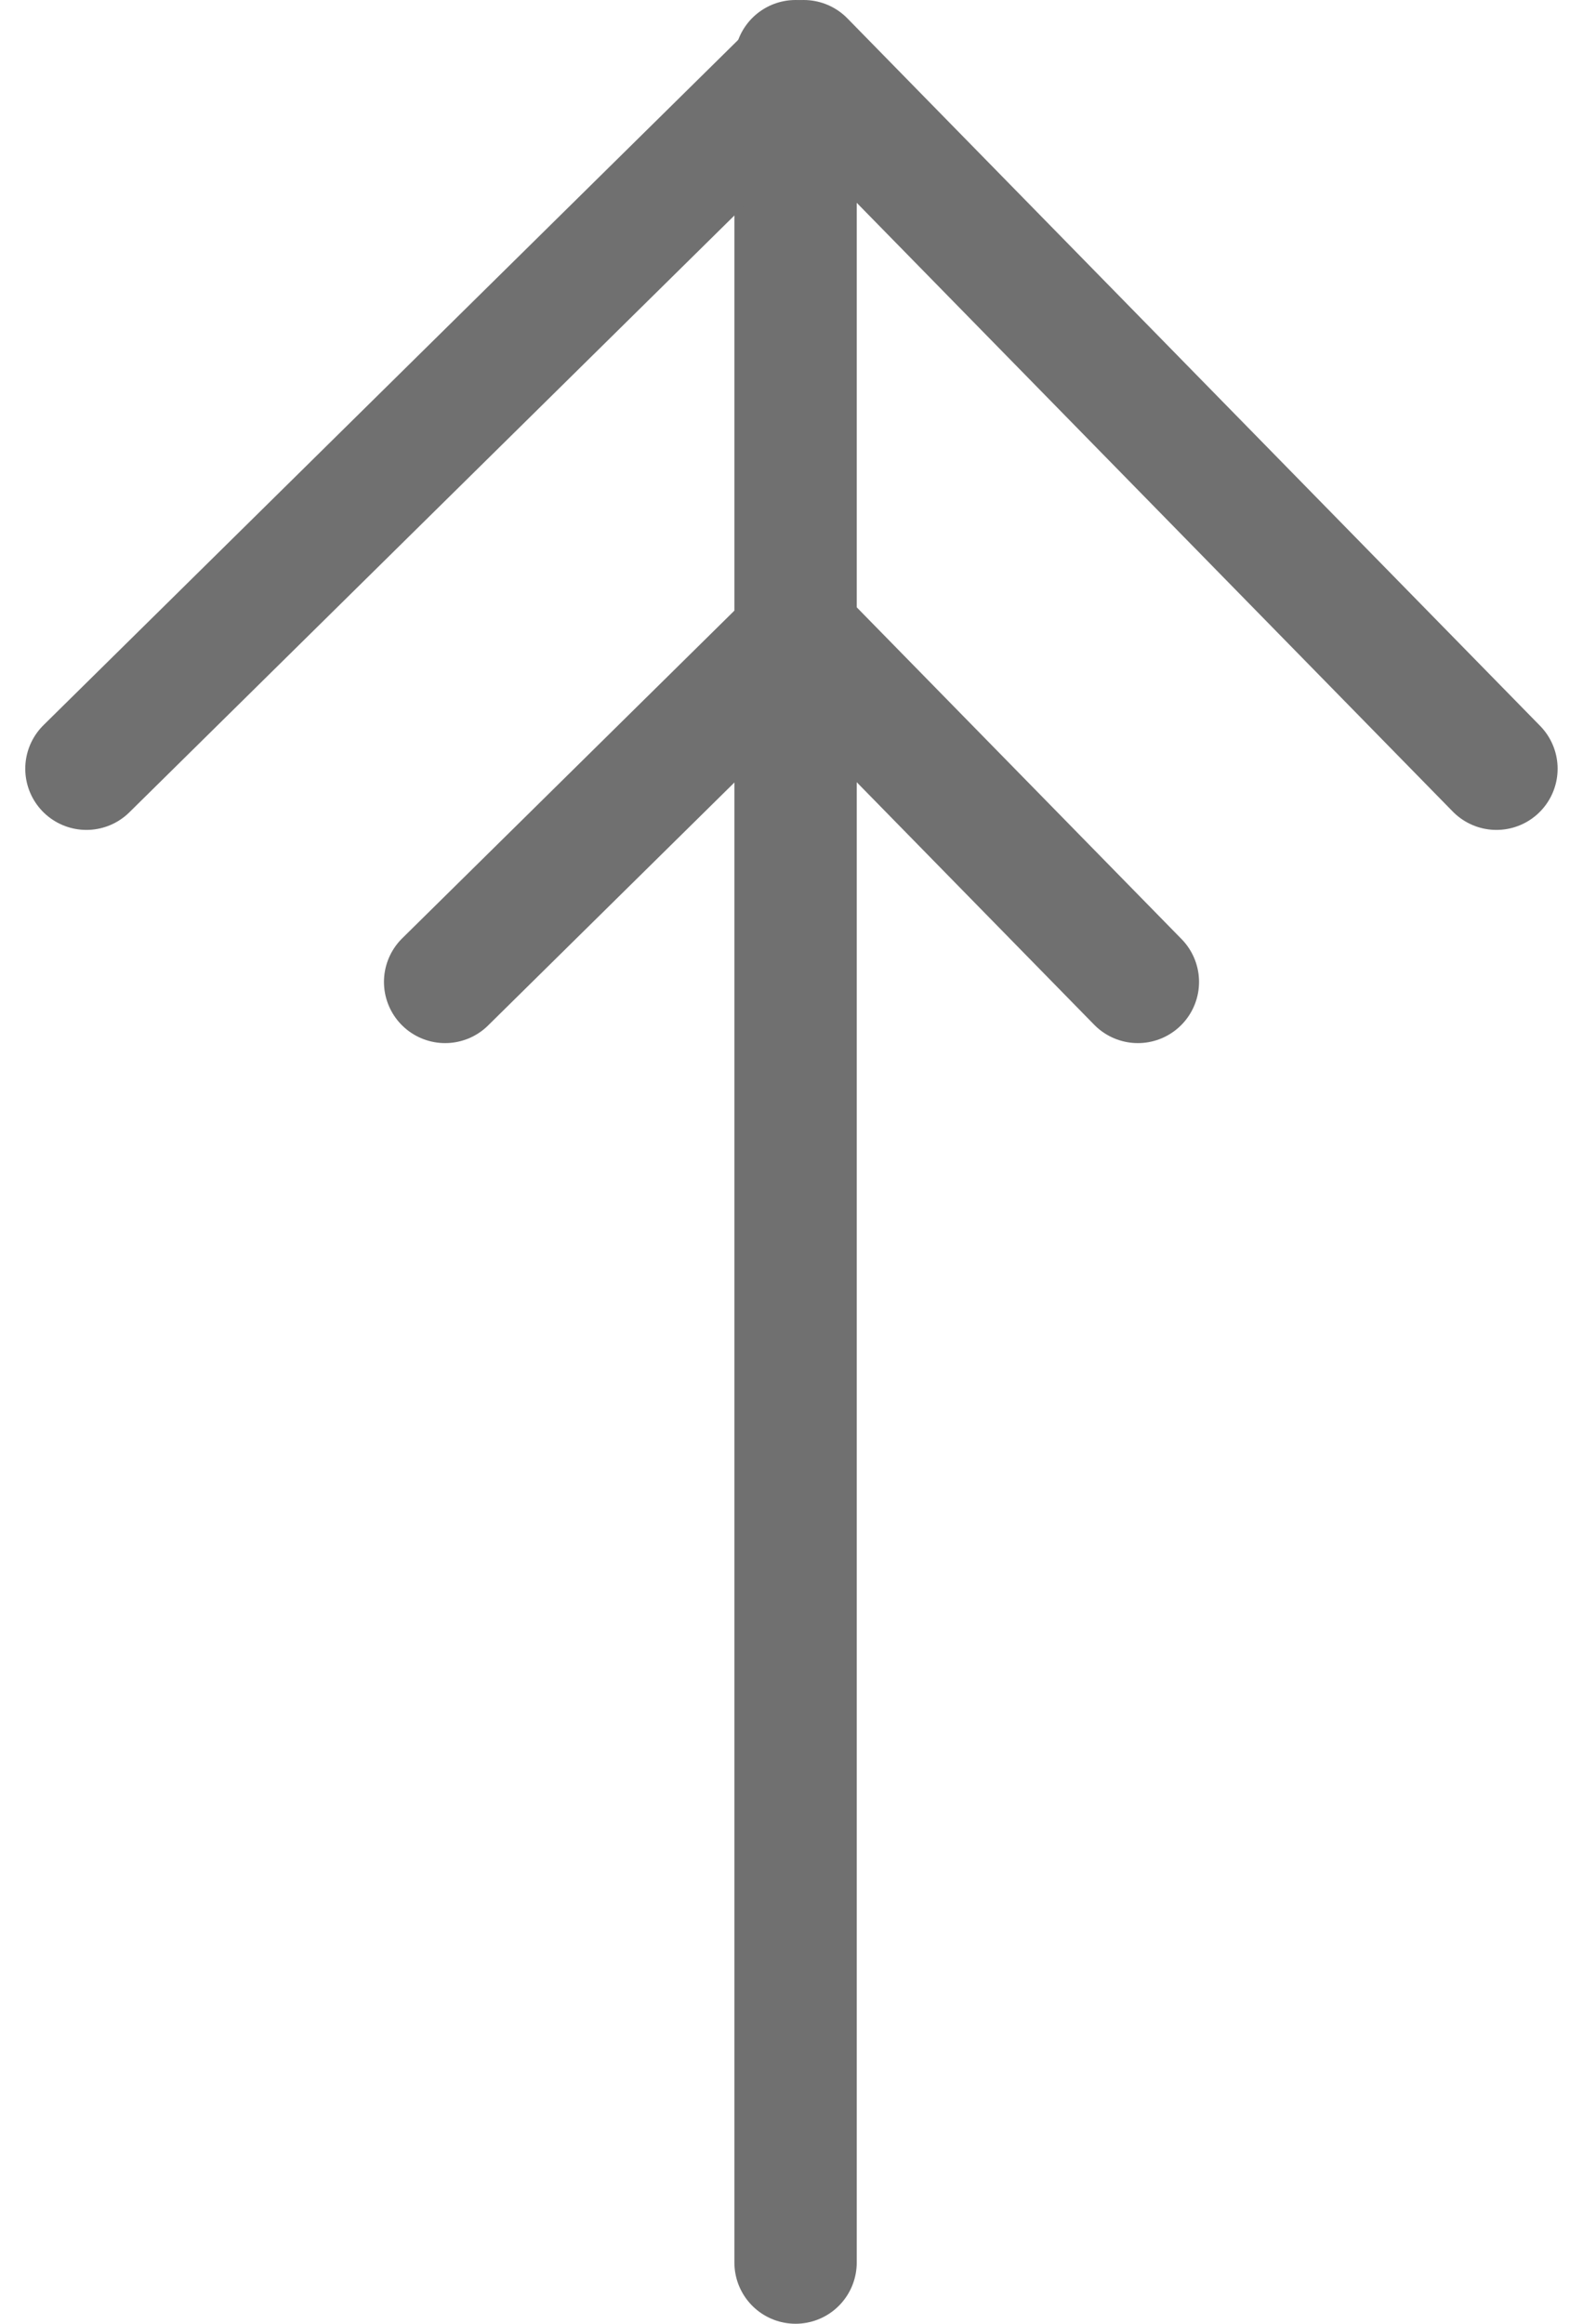
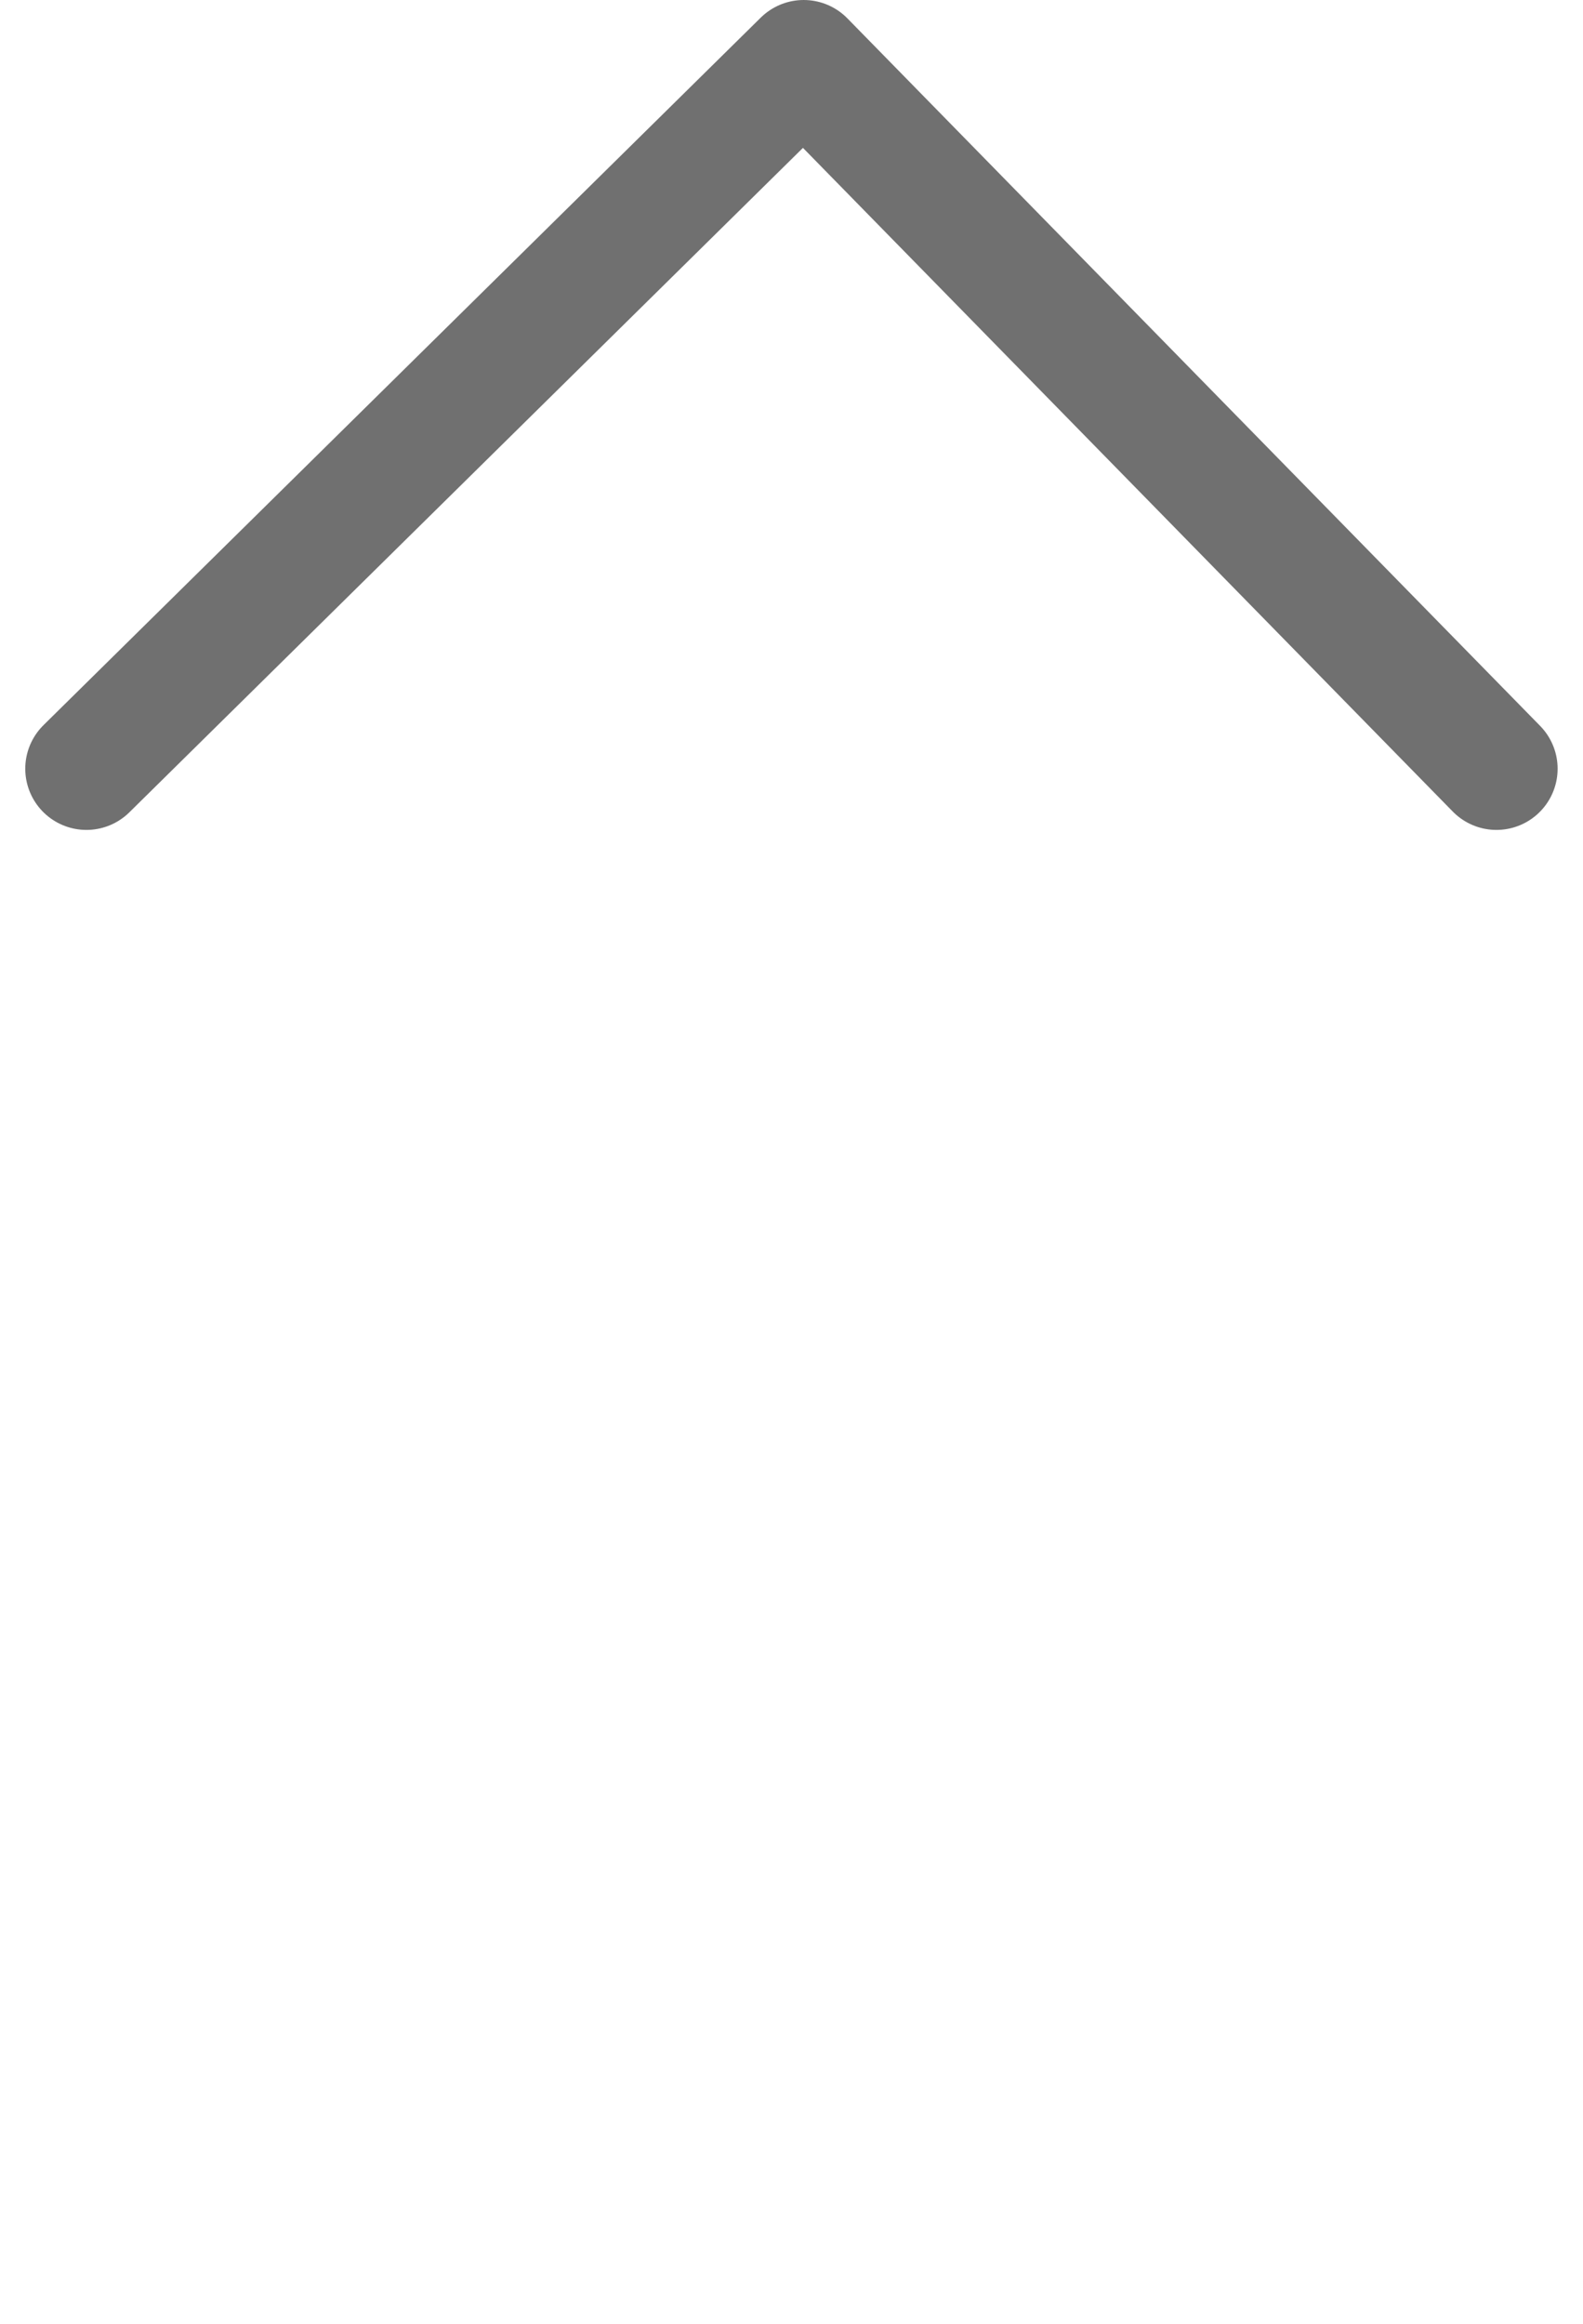
<svg xmlns="http://www.w3.org/2000/svg" width="25.879" height="37.976" viewBox="0 0 25.879 37.976">
  <g id="Groupe_65" data-name="Groupe 65" transform="translate(955.798 910.976) rotate(180)">
-     <path id="Tracé_6" data-name="Tracé 6" d="M-6131,2529v35.976" transform="translate(7073.792 -1655)" fill="none" stroke="#707070" stroke-linecap="round" stroke-width="2" />
    <path id="Tracé_8" data-name="Tracé 8" d="M-6159.666,2597.406l11.325,11.563,11.726-11.563" transform="translate(7091 -1698.993)" fill="none" stroke="#707070" stroke-linecap="round" stroke-linejoin="round" stroke-width="2" />
-     <path id="Tracé_9" data-name="Tracé 9" d="M-6159.666,2597.406l5.564,5.681,5.761-5.681" transform="translate(7096.862 -1702.477)" fill="none" stroke="#707070" stroke-linecap="round" stroke-linejoin="round" stroke-width="2" />
  </g>
</svg>